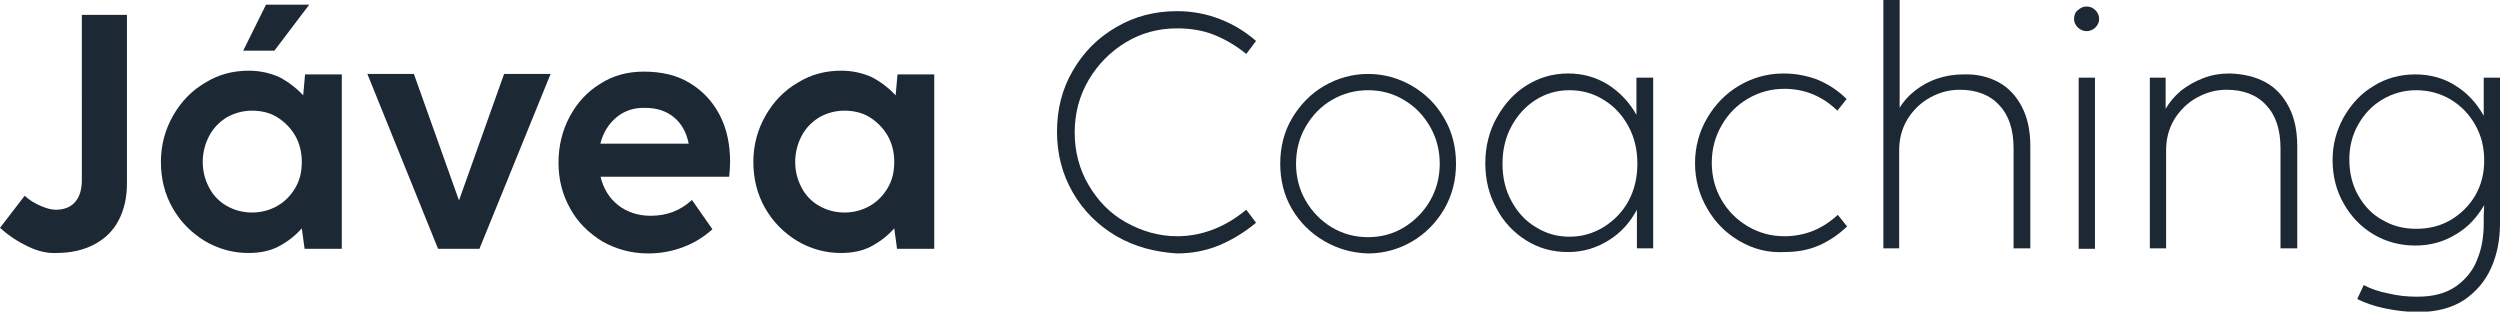
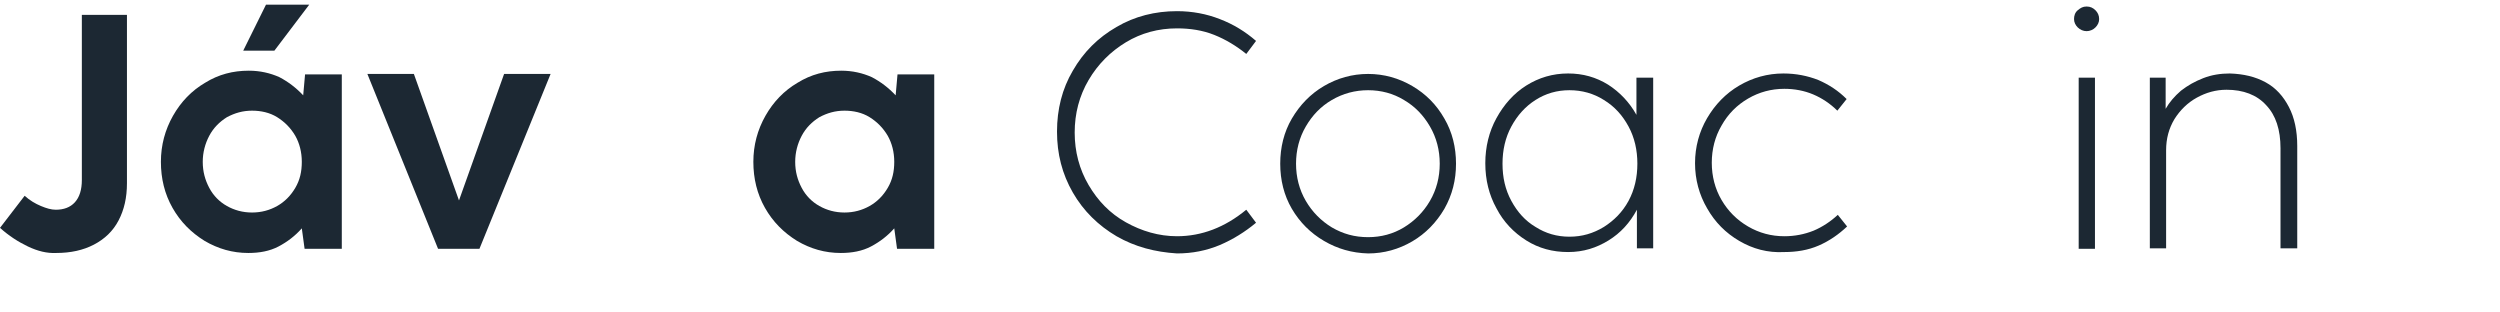
<svg xmlns="http://www.w3.org/2000/svg" version="1.1" id="Layer_1" x="0px" y="0px" viewBox="0 0 537.6 67" style="enable-background:new 0 0 537.6 67;" xml:space="preserve">
  <style type="text/css">
	.st0{fill:#1C2833;}
</style>
  <g>
    <path class="st0" d="M6,53c-2.1-1-4.1-2.3-6-4l5.3-6.9c1.1,1,2.3,1.7,3.5,2.2c1.2,0.5,2.2,0.8,3.2,0.8c1.7,0,3.1-0.5,4.1-1.6   c1-1.1,1.5-2.7,1.5-4.8V3.2h9.7v36.2c0,3.1-0.6,5.7-1.8,8c-1.2,2.3-3,4-5.3,5.2s-5,1.8-8.1,1.8C10.1,54.5,8.1,54,6,53z" />
    <path class="st0" d="M65.6,16h7.9v37.5h-8l-0.6-4.4c-1.4,1.6-3.1,2.9-5,3.9s-4.1,1.4-6.5,1.4c-3.4,0-6.5-0.9-9.4-2.6   c-2.9-1.8-5.2-4.1-6.9-7.1c-1.7-3-2.5-6.3-2.5-9.9c0-3.6,0.9-6.9,2.6-9.9c1.7-3,4-5.4,6.9-7.1c2.9-1.8,6-2.6,9.4-2.6   c2.4,0,4.6,0.5,6.6,1.4c1.9,1,3.6,2.3,5.1,3.9L65.6,16z M59.6,44.3c1.6-0.9,2.9-2.2,3.9-3.9c1-1.7,1.4-3.5,1.4-5.6   c0-2.1-0.5-4-1.4-5.6c-1-1.7-2.3-3-3.9-4s-3.5-1.4-5.4-1.4c-2,0-3.7,0.5-5.4,1.4c-1.6,1-2.9,2.3-3.8,4c-0.9,1.7-1.4,3.6-1.4,5.6   c0,2.1,0.5,3.9,1.4,5.6c0.9,1.7,2.2,3,3.8,3.9c1.6,0.9,3.4,1.4,5.4,1.4C56.2,45.7,58,45.2,59.6,44.3z M66.5,1L59,10.9h-6.7L57.2,1   H66.5z" />
    <path class="st0" d="M103.1,53.5h-8.9L79,15.9h10l9.7,27.2l9.7-27.2h10L103.1,53.5z" />
-     <path class="st0" d="M129.1,37.8c0.6,2.7,1.9,4.8,3.8,6.3s4.3,2.3,7,2.3c3.5,0,6.4-1.1,8.9-3.4l4.4,6.3c-1.8,1.6-3.8,2.9-6.2,3.8   c-2.3,0.9-4.9,1.4-7.6,1.4c-3.6,0-6.9-0.9-9.9-2.6c-2.9-1.8-5.3-4.1-6.9-7.1c-1.7-3-2.5-6.3-2.5-9.8c0-3.6,0.8-6.9,2.4-9.9   c1.6-3,3.8-5.4,6.6-7.1c2.8-1.8,5.9-2.6,9.4-2.6c3.8,0,7.2,0.8,9.9,2.5c2.8,1.7,4.9,4,6.4,6.9c1.5,2.9,2.2,6.3,2.2,10   c0,1.1-0.1,2.2-0.2,3.2H129.1z M132.6,25.2c-1.7,1.4-2.9,3.3-3.5,5.7h19c-0.5-2.5-1.6-4.4-3.2-5.7c-1.6-1.3-3.6-2-6.1-2   C136.4,23.1,134.3,23.8,132.6,25.2z" />
    <path class="st0" d="M193,16h7.9v37.5h-8l-0.6-4.4c-1.4,1.6-3.1,2.9-5,3.9s-4.1,1.4-6.5,1.4c-3.4,0-6.5-0.9-9.4-2.6   c-2.9-1.8-5.2-4.1-6.9-7.1c-1.7-3-2.5-6.3-2.5-9.9c0-3.6,0.9-6.9,2.6-9.9c1.7-3,4-5.4,6.9-7.1c2.9-1.8,6-2.6,9.4-2.6   c2.4,0,4.6,0.5,6.6,1.4c1.9,1,3.6,2.3,5.1,3.9L193,16z M187,44.3c1.6-0.9,2.9-2.2,3.9-3.9c1-1.7,1.4-3.5,1.4-5.6   c0-2.1-0.5-4-1.4-5.6c-1-1.7-2.3-3-3.9-4s-3.5-1.4-5.4-1.4c-2,0-3.7,0.5-5.4,1.4c-1.6,1-2.9,2.3-3.8,4c-0.9,1.7-1.4,3.6-1.4,5.6   c0,2.1,0.5,3.9,1.4,5.6c0.9,1.7,2.2,3,3.8,3.9c1.6,0.9,3.4,1.4,5.4,1.4C183.6,45.7,185.4,45.2,187,44.3z" />
    <path class="st0" d="M240.1,50.8c-3.9-2.3-7.1-5.4-9.4-9.4c-2.3-4-3.4-8.3-3.4-13.1c0-4.8,1.1-9.2,3.4-13.1c2.3-4,5.4-7.1,9.4-9.4   c3.9-2.3,8.3-3.4,13-3.4c3.3,0,6.4,0.6,9.2,1.7c2.9,1.1,5.5,2.7,7.8,4.7l-2.1,2.8c-2.1-1.7-4.4-3.1-6.9-4.1c-2.5-1-5.2-1.4-8-1.4   c-4,0-7.7,1-11,3s-6,4.7-8,8.1c-2,3.4-3,7.2-3,11.3s1,7.9,3,11.3c2,3.4,4.6,6.1,8,8s7.1,3,11,3c5.3,0,10.3-1.9,14.9-5.7l2.1,2.8   c-2.4,2-5,3.6-7.8,4.8c-2.9,1.2-5.9,1.8-9.2,1.8C248.4,54.2,244.1,53.1,240.1,50.8z" />
    <path class="st0" d="M284.7,51.8c-2.9-1.7-5.2-4-6.9-6.9c-1.7-2.9-2.5-6.2-2.5-9.7c0-3.5,0.8-6.8,2.5-9.7c1.7-2.9,4-5.3,6.9-7   s6.1-2.6,9.5-2.6c3.4,0,6.6,0.9,9.5,2.6s5.2,4,6.9,7c1.7,2.9,2.5,6.2,2.5,9.7c0,3.5-0.8,6.7-2.5,9.7c-1.7,2.9-4,5.3-6.9,7   c-2.9,1.7-6.1,2.6-9.5,2.6C290.7,54.4,287.6,53.5,284.7,51.8z M301.9,48.9c2.3-1.4,4.2-3.3,5.6-5.7c1.4-2.4,2.1-5.1,2.1-8   c0-2.9-0.7-5.6-2.1-8c-1.4-2.4-3.2-4.3-5.6-5.7c-2.3-1.4-4.9-2.1-7.7-2.1c-2.8,0-5.4,0.7-7.8,2.1c-2.4,1.4-4.2,3.3-5.6,5.7   c-1.4,2.4-2.1,5.1-2.1,8c0,2.9,0.7,5.6,2.1,8c1.4,2.4,3.3,4.3,5.6,5.7c2.4,1.4,4.9,2.1,7.8,2.1C297,51,299.6,50.3,301.9,48.9z" />
    <path class="st0" d="M351.9,16.7h3.6v36.7H352v-7.8l0-0.5c-1.5,2.8-3.5,5-6.1,6.6c-2.6,1.6-5.4,2.5-8.7,2.5c-3.3,0-6.3-0.8-9-2.5   s-4.9-4-6.4-6.9c-1.6-2.9-2.4-6.1-2.4-9.7c0-3.5,0.8-6.8,2.4-9.7c1.6-2.9,3.7-5.3,6.4-7s5.7-2.6,9-2.6c3.2,0,6,0.8,8.6,2.4   c2.5,1.6,4.6,3.8,6.1,6.5V16.7z M344.9,48.8c2.2-1.4,4-3.2,5.3-5.6c1.3-2.4,1.9-5.1,1.9-8c0-2.9-0.6-5.6-1.9-8   c-1.3-2.4-3-4.3-5.3-5.7c-2.2-1.4-4.7-2.1-7.4-2.1c-2.7,0-5.1,0.7-7.3,2.1c-2.2,1.4-3.9,3.3-5.2,5.7s-1.9,5.1-1.9,8   c0,3,0.6,5.6,1.9,8c1.3,2.4,3,4.3,5.2,5.6c2.2,1.4,4.6,2.1,7.3,2.1C340.2,50.9,342.6,50.2,344.9,48.8z" />
    <path class="st0" d="M374,51.8c-2.9-1.7-5.2-4-6.9-7c-1.7-2.9-2.6-6.2-2.6-9.7c0-3.5,0.9-6.8,2.6-9.7c1.7-2.9,4-5.3,6.9-7   c2.9-1.7,6.1-2.6,9.5-2.6c2.7,0,5.2,0.5,7.5,1.4c2.3,1,4.3,2.3,6.1,4.1l-2,2.5c-1.5-1.5-3.3-2.7-5.2-3.5c-1.9-0.8-4-1.2-6.2-1.2   c-2.8,0-5.4,0.7-7.8,2.1c-2.4,1.4-4.3,3.3-5.7,5.8c-1.4,2.4-2.1,5.1-2.1,8c0,2.9,0.7,5.6,2.1,8c1.4,2.4,3.3,4.3,5.7,5.7   s5,2.1,7.8,2.1c2.2,0,4.3-0.4,6.3-1.2c1.9-0.8,3.7-2,5.2-3.4l2,2.5c-1.8,1.7-3.8,3.1-6.1,4.1c-2.3,1-4.8,1.4-7.4,1.4   C380.1,54.4,376.9,53.5,374,51.8z" />
-     <path class="st0" d="M429.8,17.7c2.2,1.2,3.8,3,5,5.3c1.2,2.3,1.8,5.1,1.8,8.4v22H433V31.9c0-4-1-7.1-3.1-9.3   c-2-2.2-4.9-3.3-8.5-3.3c-2.3,0-4.4,0.6-6.4,1.7c-2,1.1-3.6,2.7-4.8,4.6c-1.2,2-1.8,4.2-1.8,6.7v21.1H405V0h3.5v23.2   c0.8-1.4,1.9-2.6,3.3-3.7s3-2,4.8-2.6s3.6-0.9,5.6-0.9C425.1,15.9,427.6,16.5,429.8,17.7z" />
    <path class="st0" d="M446.8,5.9c-0.5-0.5-0.8-1.1-0.8-1.8c0-0.7,0.2-1.4,0.8-1.9s1.1-0.8,1.9-0.8c0.8,0,1.4,0.3,1.9,0.8   s0.8,1.1,0.8,1.9c0,0.7-0.3,1.3-0.8,1.8s-1.2,0.8-1.9,0.8C448,6.7,447.3,6.4,446.8,5.9z M450.5,53.5H447V16.7h3.5V53.5z" />
    <path class="st0" d="M487.2,17.7c2.2,1.2,3.8,3,5,5.3c1.2,2.3,1.8,5.1,1.8,8.4v22h-3.6V31.9c0-4-1-7.1-3.1-9.3   c-2-2.2-4.9-3.3-8.5-3.3c-2.3,0-4.4,0.6-6.4,1.7c-2,1.1-3.6,2.7-4.8,4.6c-1.2,2-1.8,4.2-1.8,6.7v21.1h-3.5V16.7h3.4v6.7   c0.8-1.4,1.9-2.7,3.3-3.9c1.4-1.1,3-2,4.8-2.7c1.8-0.7,3.7-1,5.7-1C482.5,15.9,485,16.5,487.2,17.7z" />
-     <path class="st0" d="M534.1,16.7h3.5V48c0,3.5-0.6,6.7-1.9,9.6c-1.3,2.9-3.2,5.1-5.8,6.9c-2.6,1.7-5.9,2.6-9.9,2.6   c-2.4,0-4.8-0.3-7.2-0.8c-2.4-0.5-4.3-1.2-5.9-2l1.4-3c1.5,0.8,3.2,1.4,5.3,1.8c2,0.5,4.1,0.7,6.2,0.7c3.4,0,6.1-0.7,8.3-2.2   c2.1-1.5,3.7-3.4,4.6-5.8c1-2.4,1.4-5,1.4-7.8v-1.6l0.1-2.3c-1.5,2.6-3.5,4.8-6.1,6.3c-2.6,1.6-5.5,2.4-8.7,2.4   c-3.3,0-6.3-0.8-9-2.4s-4.8-3.8-6.4-6.6c-1.6-2.8-2.4-5.9-2.4-9.4c0-3.3,0.8-6.3,2.4-9.2c1.6-2.8,3.7-5.1,6.4-6.7   c2.7-1.7,5.7-2.5,9-2.5c3.2,0,6.1,0.8,8.6,2.4c2.6,1.6,4.6,3.8,6.1,6.5l0-0.4V16.7z M527,47.3c2.2-1.3,4-3.1,5.3-5.3   c1.3-2.3,1.9-4.7,1.9-7.5c0-2.8-0.6-5.3-1.9-7.6c-1.3-2.3-3-4.1-5.3-5.5c-2.2-1.3-4.7-2-7.4-2c-2.7,0-5.1,0.7-7.3,2   c-2.2,1.3-3.9,3.1-5.2,5.4c-1.3,2.3-1.9,4.8-1.9,7.5c0,2.8,0.6,5.4,1.9,7.7c1.3,2.3,3,4.1,5.2,5.3c2.2,1.3,4.6,1.9,7.3,1.9   C522.3,49.2,524.8,48.6,527,47.3z" />
  </g>
</svg>